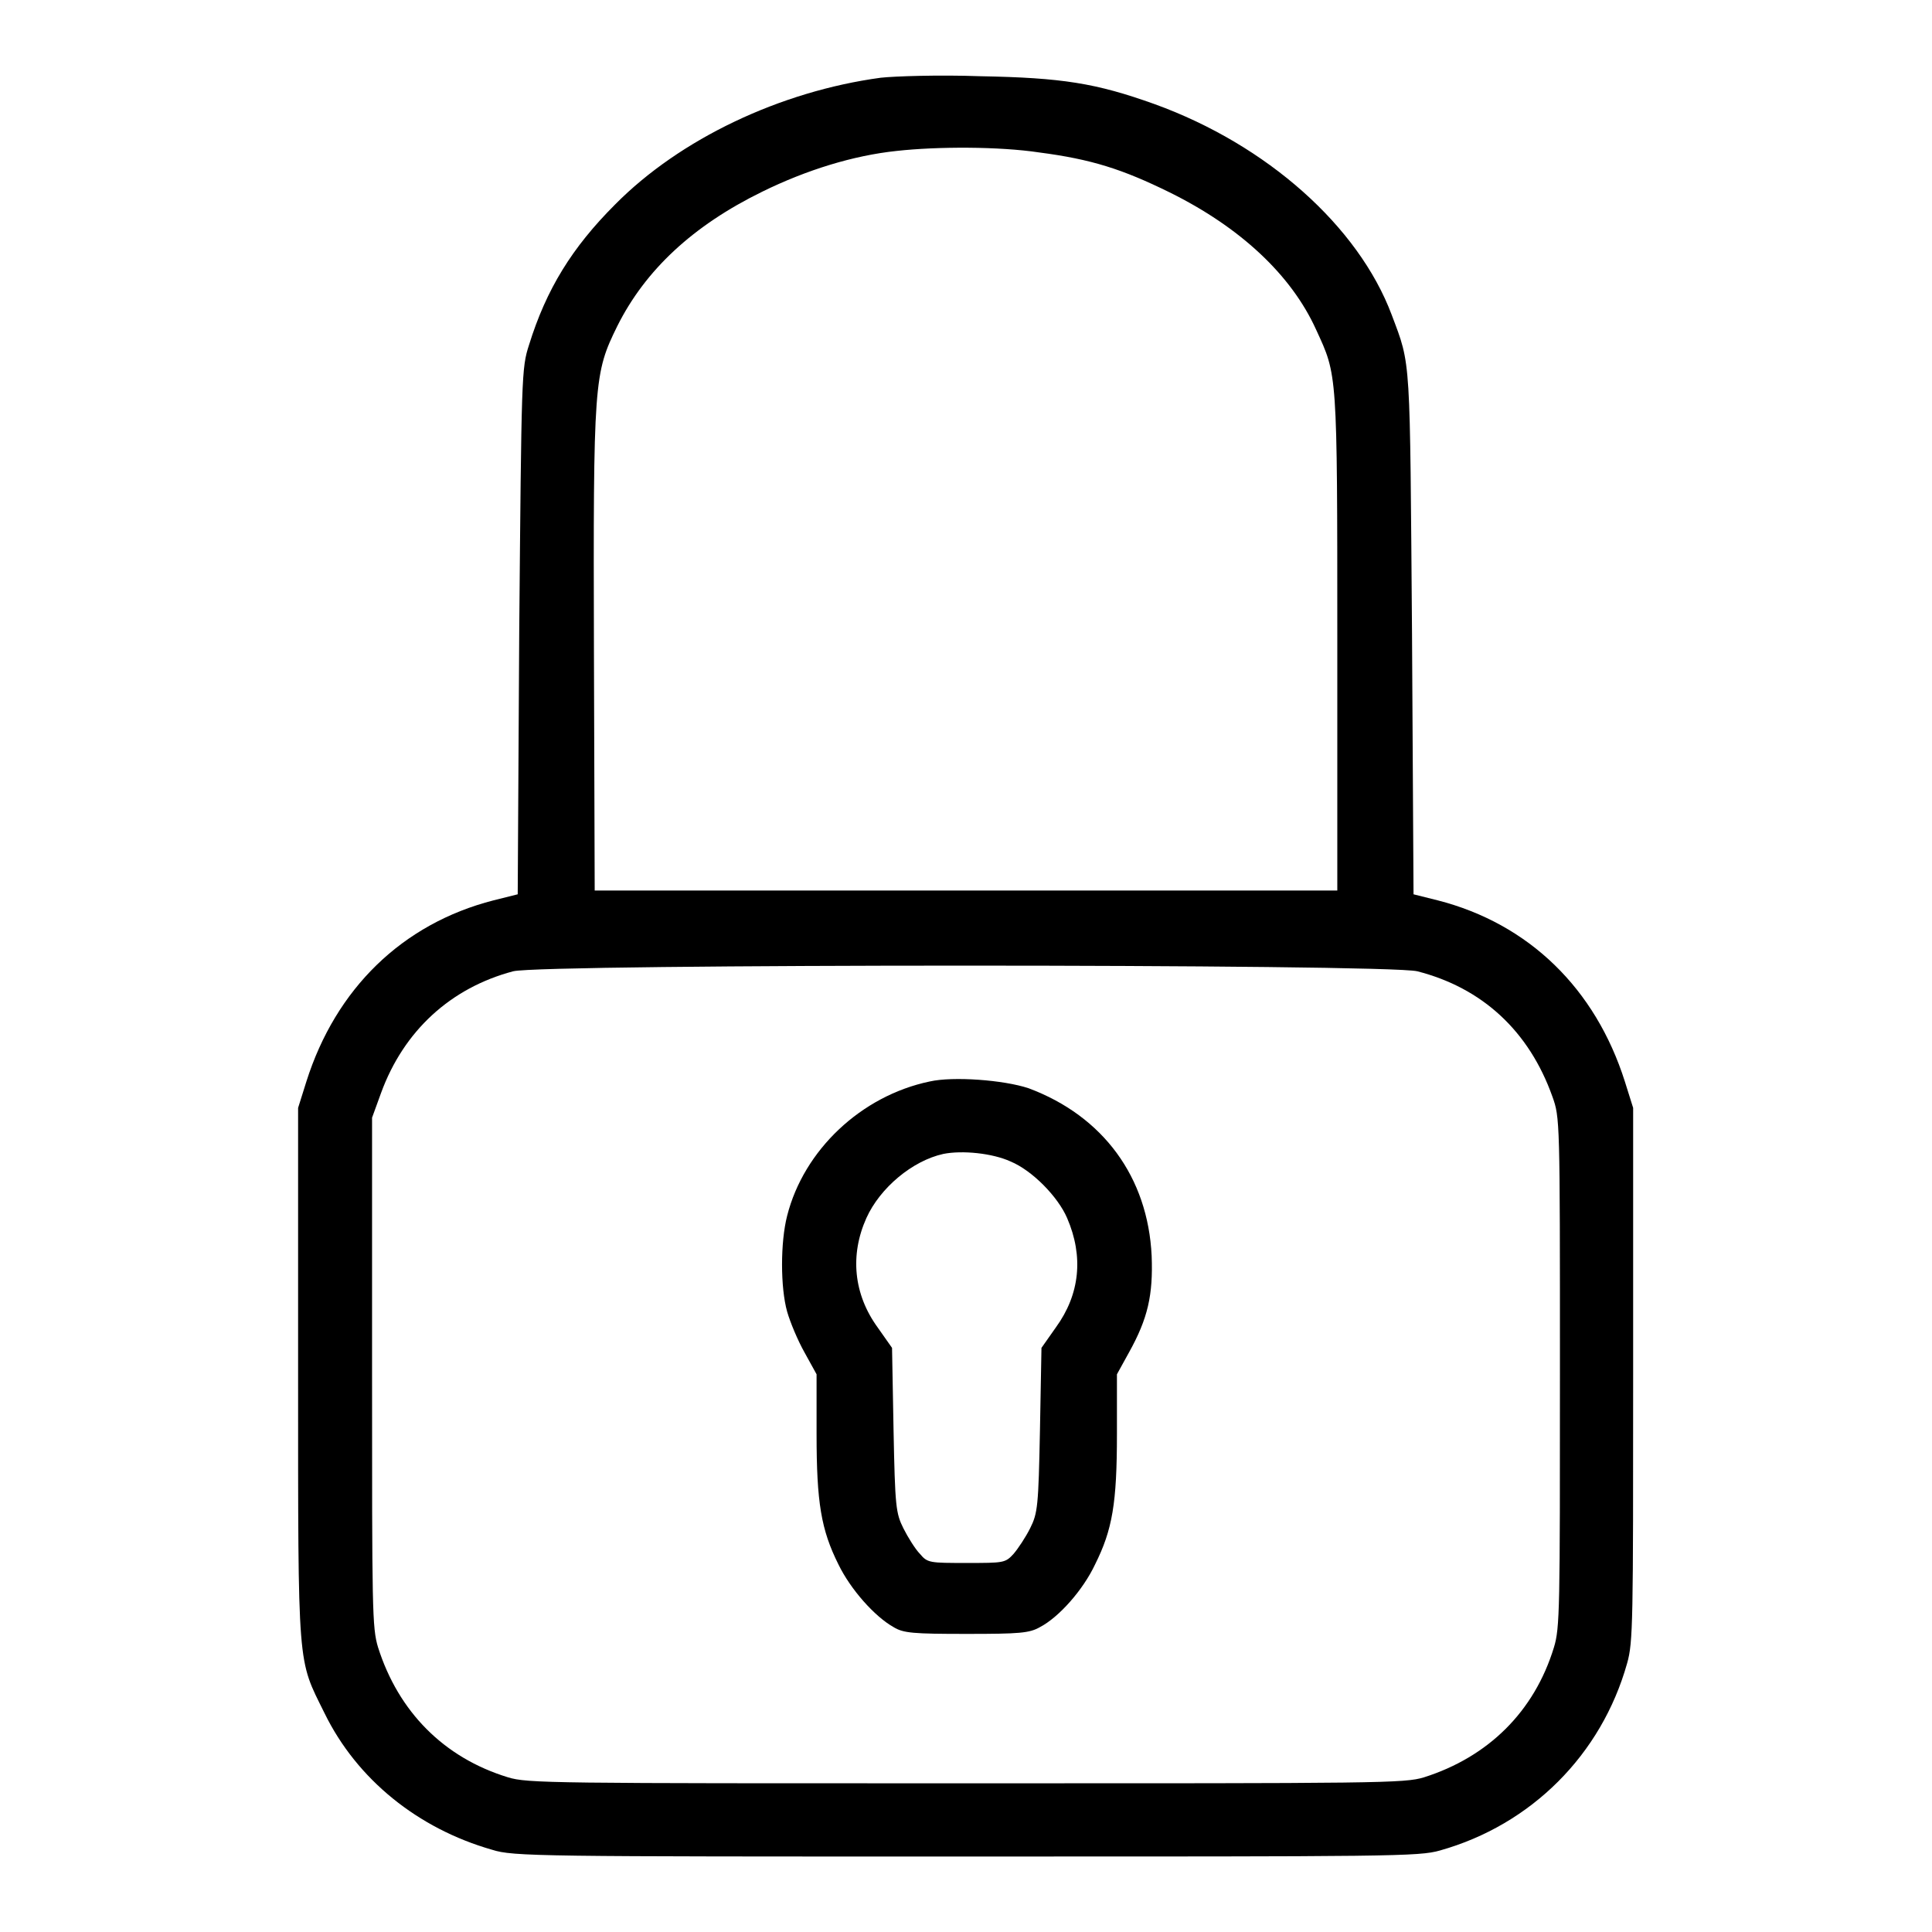
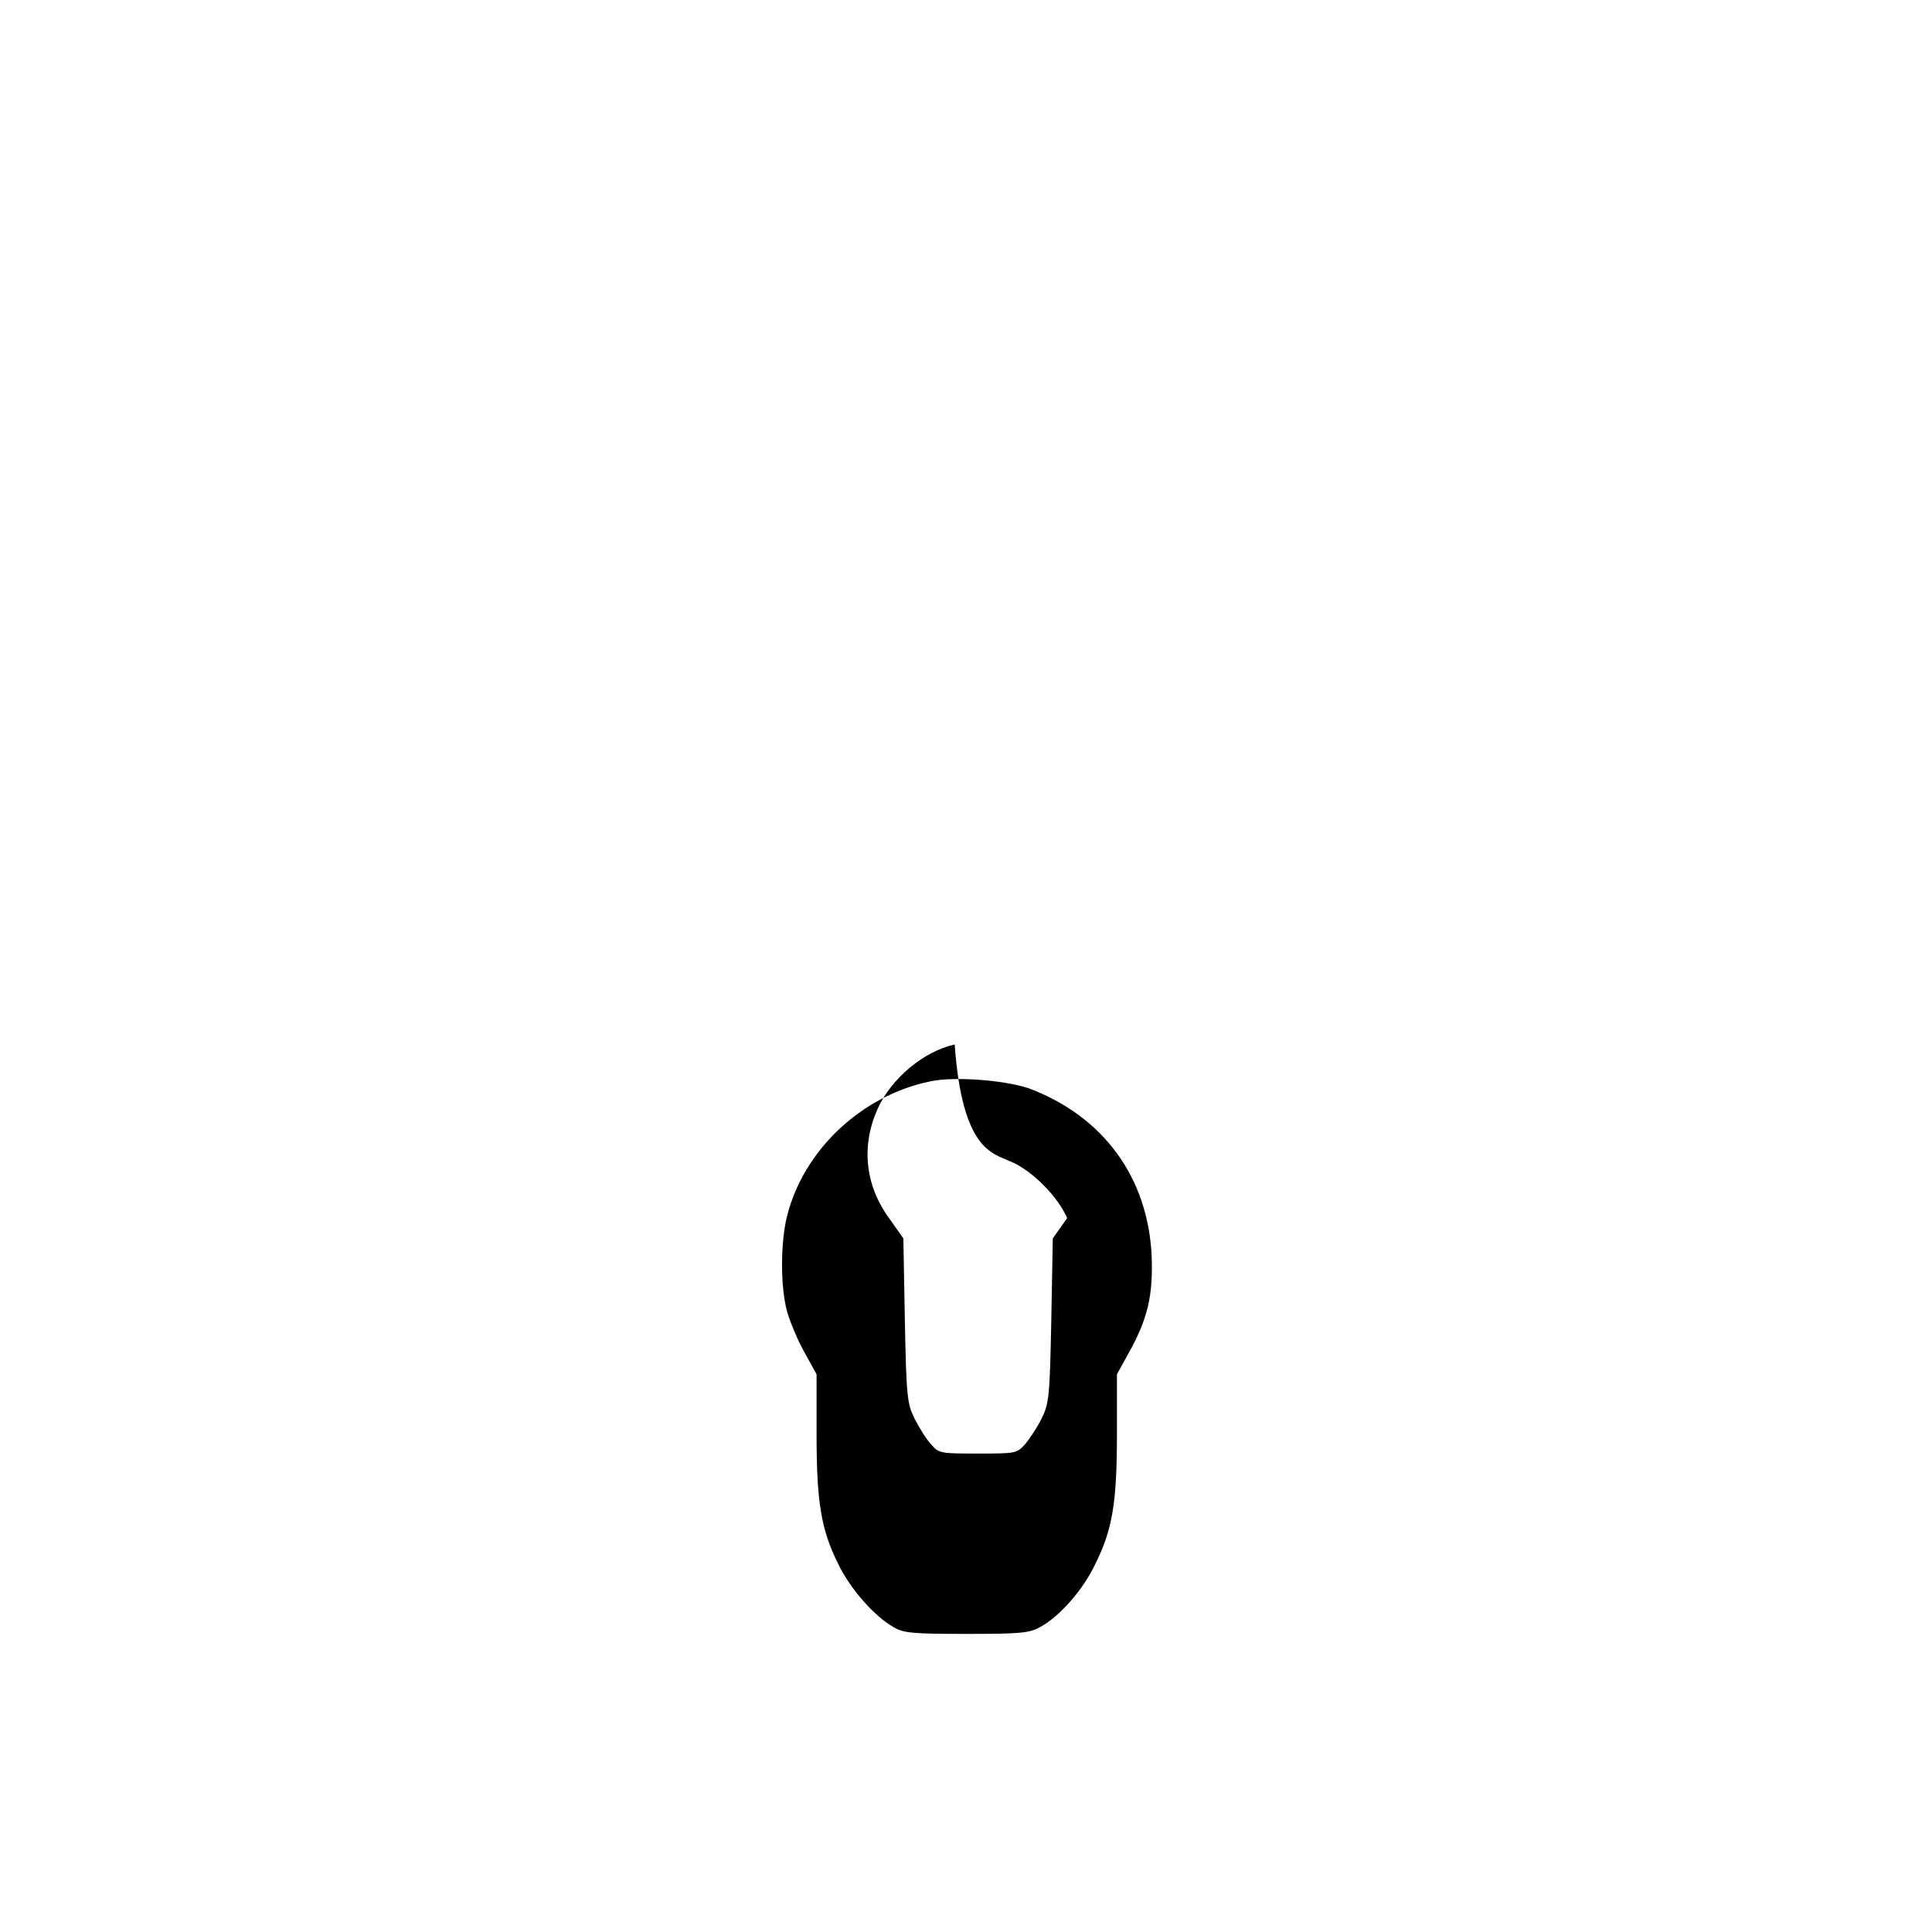
<svg xmlns="http://www.w3.org/2000/svg" version="1.1" x="0px" y="0px" viewBox="0 0 256 256" enable-background="new 0 0 256 256" xml:space="preserve">
  <g>
    <g>
      <g>
-         <path fill="#000000" d="M116.7,10.3c-13.3,1.8-26.6,8.1-35.2,16.8c-5.7,5.7-9.1,11.2-11.4,18.6c-1,3.1-1,3.9-1.3,38l-0.2,34.8l-3.2,0.8c-12.1,3.1-20.9,11.7-24.8,24l-1.1,3.5V182c0,39.7-0.1,37.7,3.5,45c4.3,8.8,12.4,15.3,22.2,18.1C68,246,71.5,246,128,246c56.5,0,60,0,62.8-0.8c12.1-3.4,21.4-12.7,24.8-24.8c0.8-2.8,0.8-5.5,0.8-38.3v-35.3l-1.1-3.5c-3.9-12.3-12.7-20.9-24.8-24l-3.2-0.8l-0.2-34.5c-0.3-37.2-0.1-35.4-2.7-42.3c-4.4-11.7-16.5-22.5-31.4-27.9c-7.8-2.8-12.3-3.5-23.1-3.7C124.4,9.9,118.5,10.1,116.7,10.3z M137.7,20.2c6.9,0.9,11,2.2,17.3,5.3c9.3,4.6,16.1,10.9,19.4,18.2c2.8,6.1,2.8,5.3,2.8,41.3v33H128H78.8l-0.1-31.6c-0.1-36,0-36.9,3.1-43.2c3.7-7.4,10-13.3,19.2-17.8c5.9-2.9,12.1-4.8,17.8-5.4C124.2,19.4,132.4,19.4,137.7,20.2z M187.8,128.7c8.6,2.2,14.8,7.9,17.9,16.6c1,2.8,1,3,1,36.5c0,31.4,0,33.9-0.8,36.5c-2.6,8.5-8.7,14.5-17.2,17.2c-2.6,0.8-5.8,0.8-60.7,0.8c-55,0-58.1,0-60.7-0.8c-8.5-2.6-14.5-8.7-17.2-17.2c-0.8-2.6-0.8-5.1-0.8-36.5v-33.7l1.2-3.3c3-8.2,9.2-13.9,17.5-16.1C71.9,127.7,183.8,127.7,187.8,128.7z" />
-         <path fill="#000000" d="M123.2,143.3c-9.1,1.9-16.7,9.1-18.9,17.8c-0.9,3.5-0.9,9.5,0,12.7c0.4,1.4,1.4,3.8,2.3,5.4l1.6,2.9v7.9c0,9.1,0.6,12.7,2.9,17.3c1.6,3.3,4.8,6.9,7.3,8.3c1.3,0.8,2.6,0.9,9.7,0.9c7,0,8.3-0.1,9.7-0.9c2.5-1.3,5.7-4.9,7.3-8.3c2.3-4.6,2.9-8.1,2.9-17.3v-7.9l1.6-2.9c2.5-4.5,3.2-7.6,3-12.8c-0.5-10.4-6.4-18.5-16.3-22.2C133,143.1,126.3,142.6,123.2,143.3z M133.9,153.9c2.9,1.2,6.3,4.7,7.5,7.5c2.2,5.1,1.7,10.1-1.5,14.5l-1.9,2.7l-0.2,10.9c-0.2,10.1-0.3,11-1.3,13c-0.6,1.2-1.6,2.7-2.2,3.4c-1.1,1.2-1.3,1.2-6.2,1.2c-4.9,0-5.2,0-6.2-1.2c-0.6-0.6-1.6-2.2-2.2-3.4c-1-2-1.1-2.9-1.3-13l-0.2-10.9l-1.9-2.7c-3.2-4.4-3.7-9.6-1.5-14.5c1.8-4,6.1-7.6,10.2-8.5C127.5,152.4,131.5,152.8,133.9,153.9z" />
+         <path fill="#000000" d="M123.2,143.3c-9.1,1.9-16.7,9.1-18.9,17.8c-0.9,3.5-0.9,9.5,0,12.7c0.4,1.4,1.4,3.8,2.3,5.4l1.6,2.9v7.9c0,9.1,0.6,12.7,2.9,17.3c1.6,3.3,4.8,6.9,7.3,8.3c1.3,0.8,2.6,0.9,9.7,0.9c7,0,8.3-0.1,9.7-0.9c2.5-1.3,5.7-4.9,7.3-8.3c2.3-4.6,2.9-8.1,2.9-17.3v-7.9l1.6-2.9c2.5-4.5,3.2-7.6,3-12.8c-0.5-10.4-6.4-18.5-16.3-22.2C133,143.1,126.3,142.6,123.2,143.3z M133.9,153.9c2.9,1.2,6.3,4.7,7.5,7.5l-1.9,2.7l-0.2,10.9c-0.2,10.1-0.3,11-1.3,13c-0.6,1.2-1.6,2.7-2.2,3.4c-1.1,1.2-1.3,1.2-6.2,1.2c-4.9,0-5.2,0-6.2-1.2c-0.6-0.6-1.6-2.2-2.2-3.4c-1-2-1.1-2.9-1.3-13l-0.2-10.9l-1.9-2.7c-3.2-4.4-3.7-9.6-1.5-14.5c1.8-4,6.1-7.6,10.2-8.5C127.5,152.4,131.5,152.8,133.9,153.9z" />
      </g>
    </g>
  </g>
</svg>